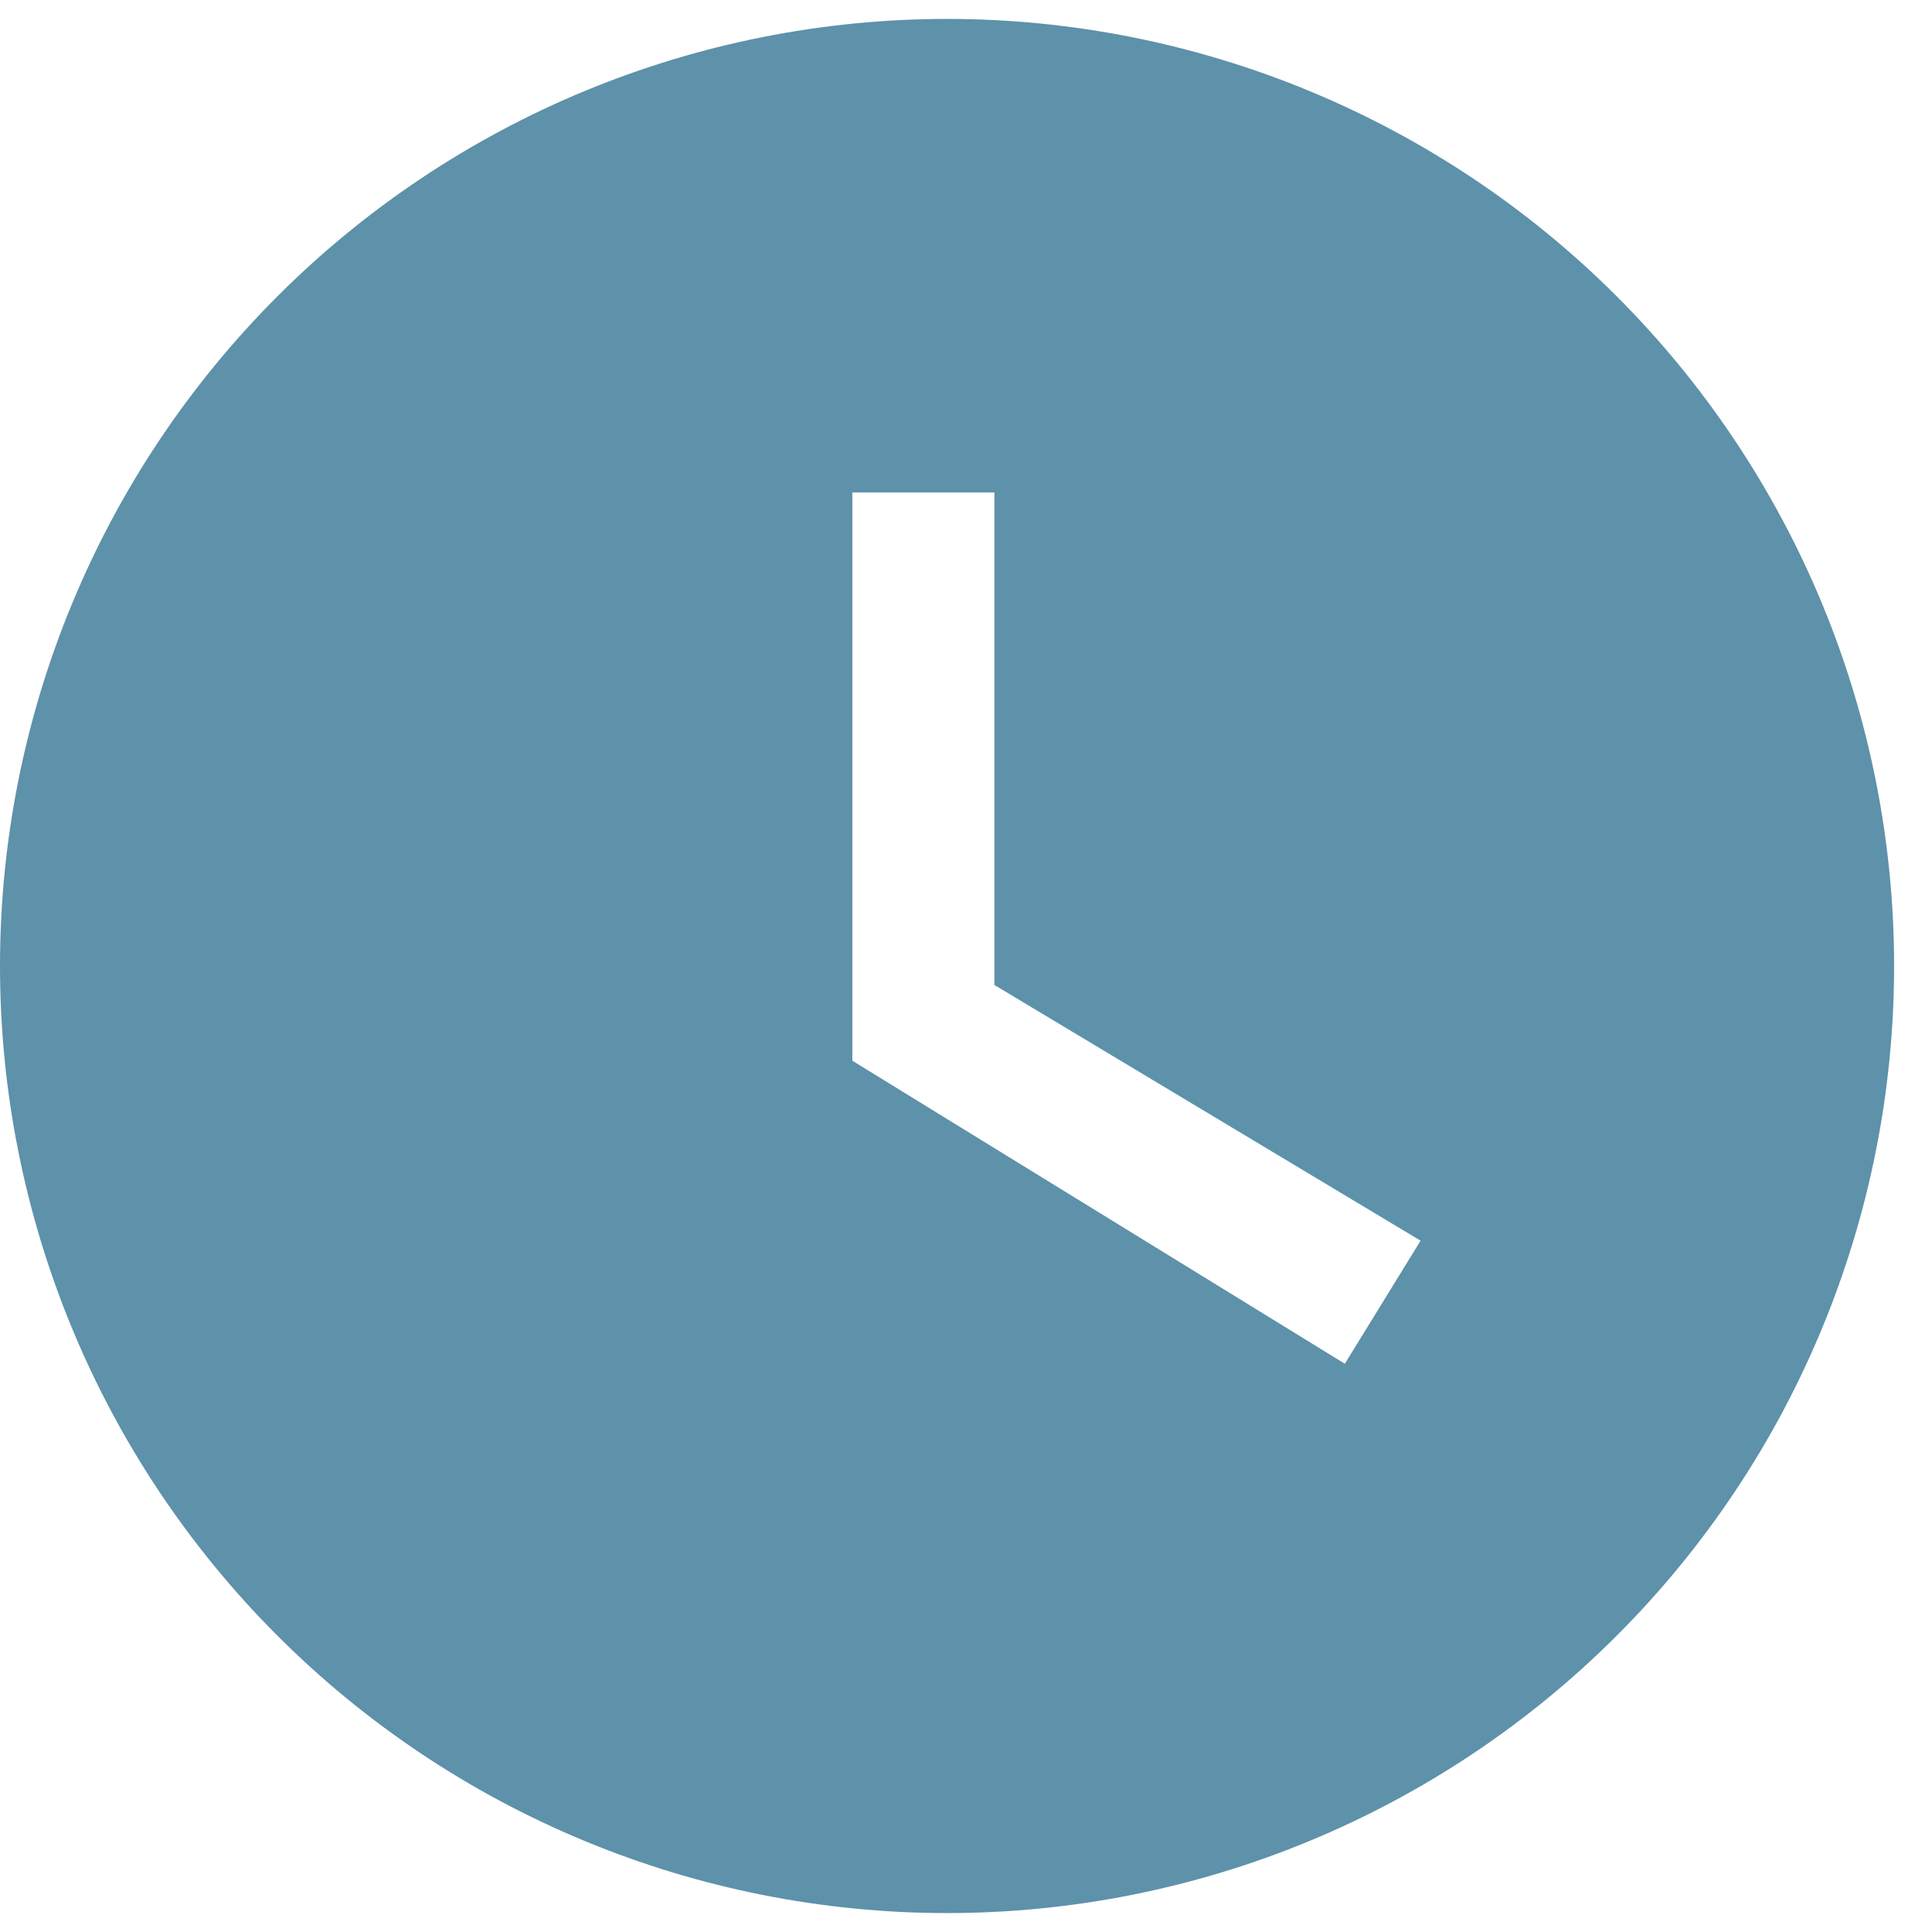
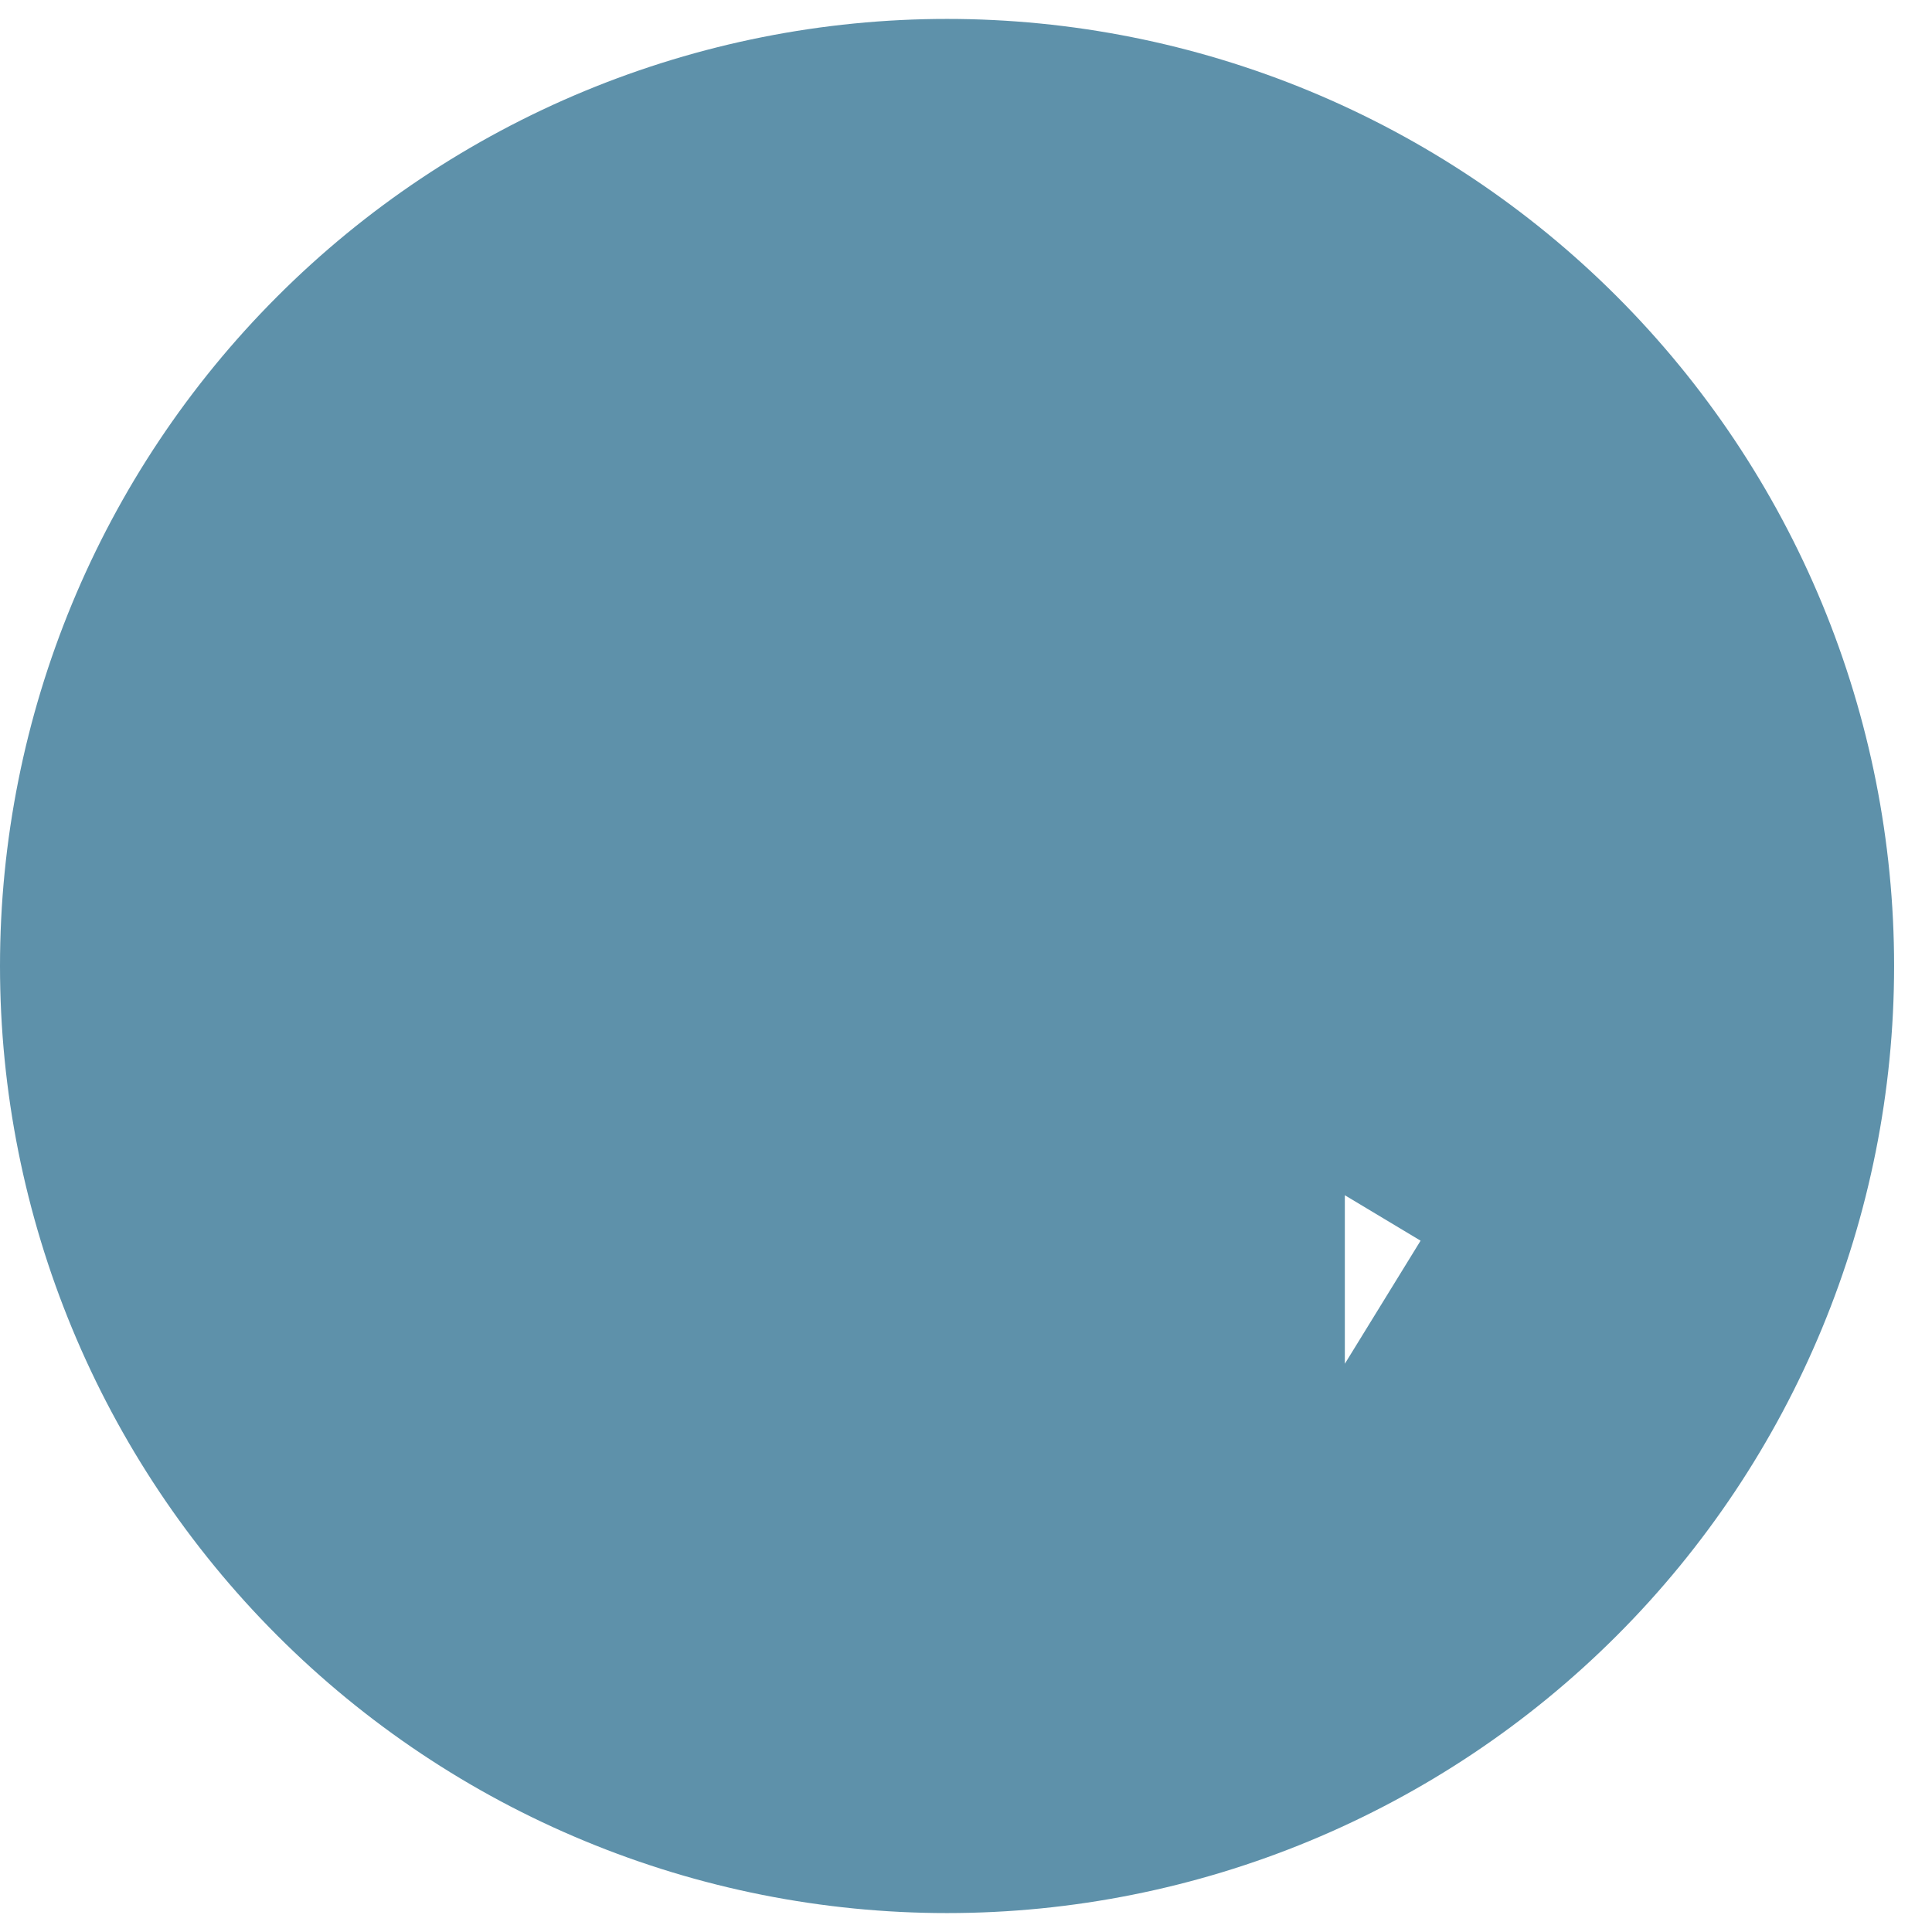
<svg xmlns="http://www.w3.org/2000/svg" width="34" height="34" viewBox="0 0 34 34" fill="none">
-   <path d="M16.667 0.333C14.478 0.333 12.311 0.765 10.289 1.602C8.267 2.44 6.429 3.667 4.882 5.215C1.756 8.341 0 12.58 0 17C0 21.42 1.756 25.66 4.882 28.785C6.429 30.333 8.267 31.561 10.289 32.398C12.311 33.236 14.478 33.667 16.667 33.667C21.087 33.667 25.326 31.911 28.452 28.785C31.577 25.66 33.333 21.42 33.333 17C33.333 14.812 32.902 12.644 32.065 10.622C31.227 8.6 29.999 6.763 28.452 5.215C26.904 3.667 25.067 2.44 23.045 1.602C21.023 0.765 18.855 0.333 16.667 0.333ZM23.667 24L15 18.667V8.667H17.5V17.334L25 21.834L23.667 24Z" fill="#5E91AA" />
+   <path d="M16.667 0.333C14.478 0.333 12.311 0.765 10.289 1.602C8.267 2.44 6.429 3.667 4.882 5.215C1.756 8.341 0 12.58 0 17C0 21.42 1.756 25.66 4.882 28.785C6.429 30.333 8.267 31.561 10.289 32.398C12.311 33.236 14.478 33.667 16.667 33.667C21.087 33.667 25.326 31.911 28.452 28.785C31.577 25.66 33.333 21.42 33.333 17C33.333 14.812 32.902 12.644 32.065 10.622C31.227 8.6 29.999 6.763 28.452 5.215C26.904 3.667 25.067 2.44 23.045 1.602C21.023 0.765 18.855 0.333 16.667 0.333ZM23.667 24V8.667H17.5V17.334L25 21.834L23.667 24Z" fill="#5E91AA" />
</svg>